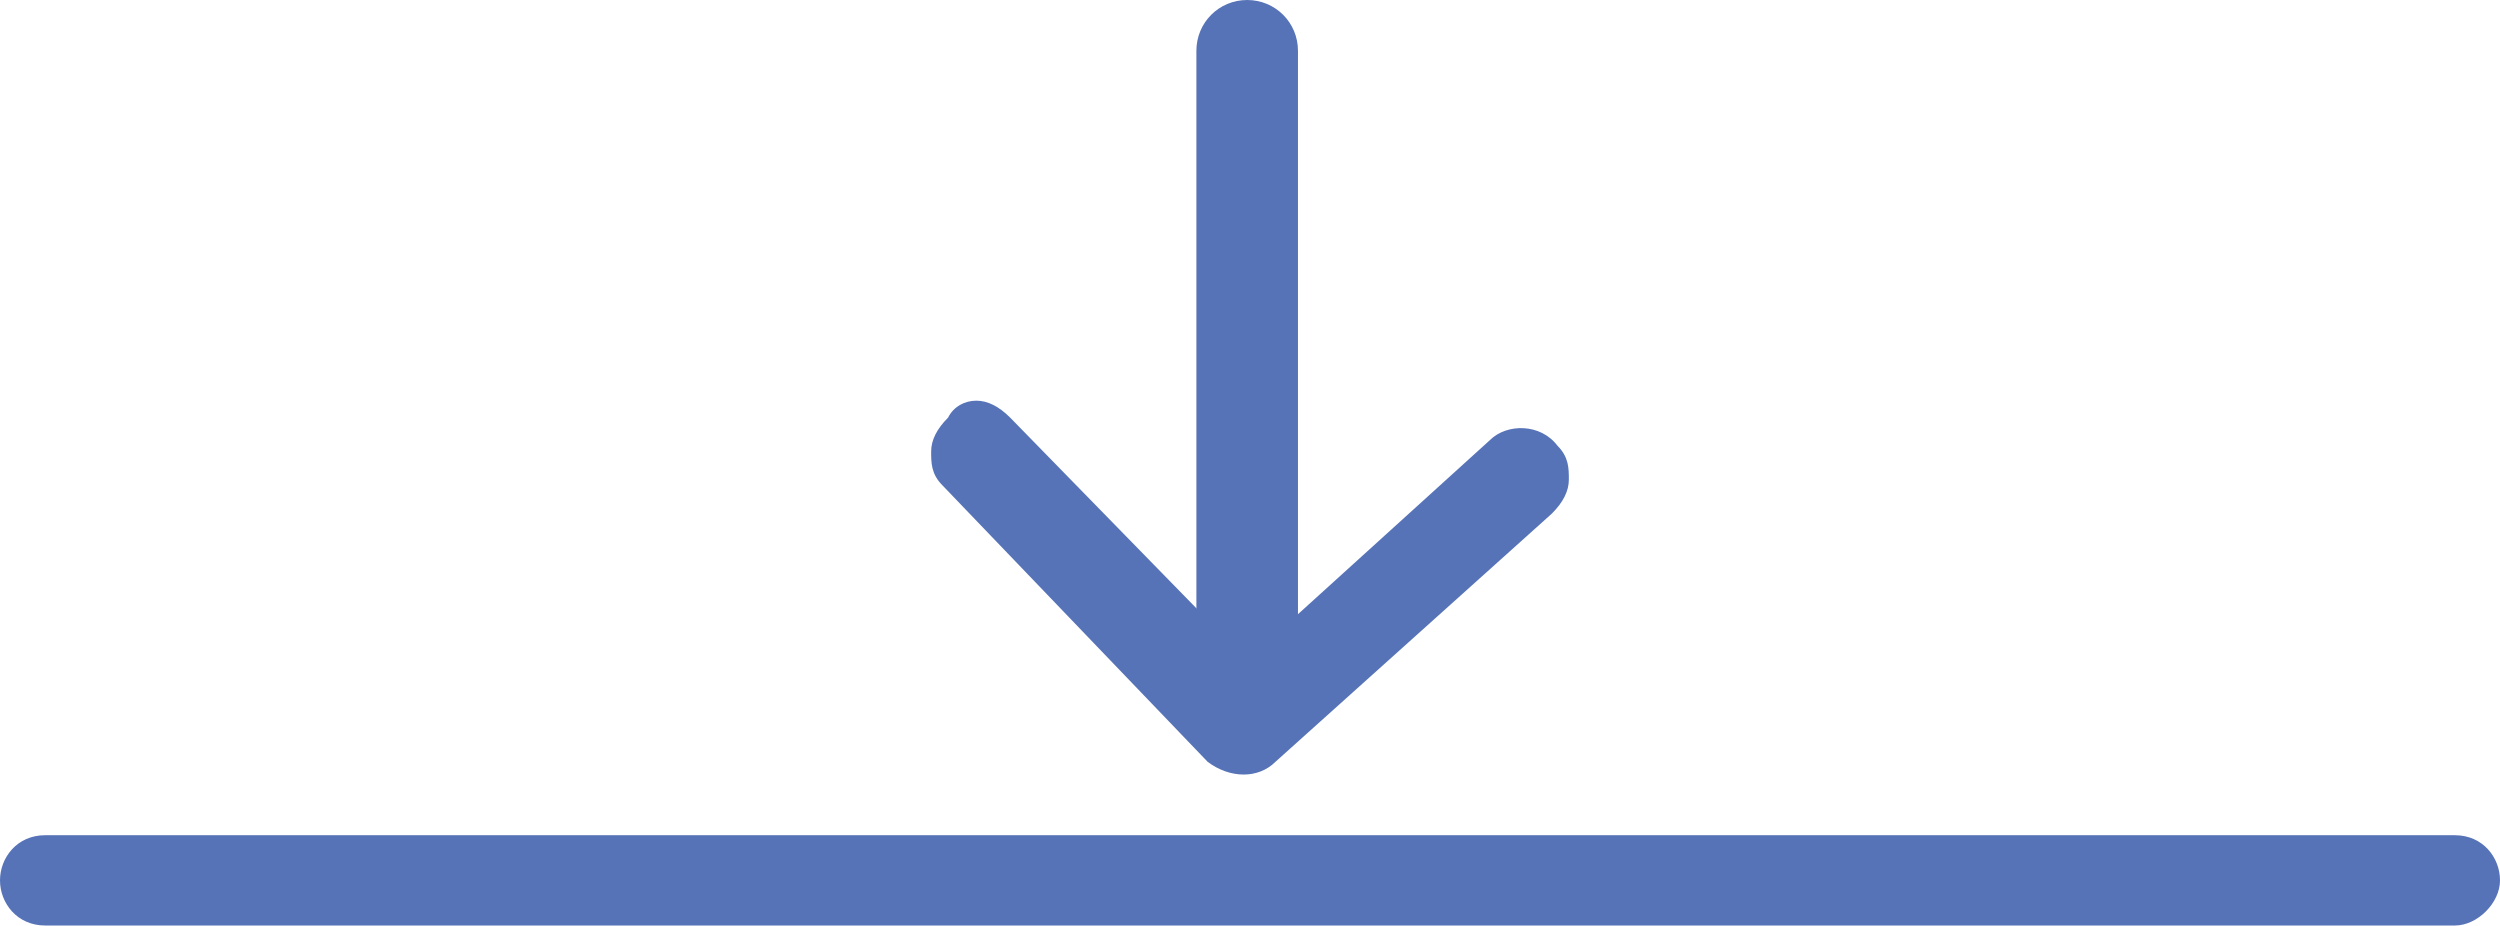
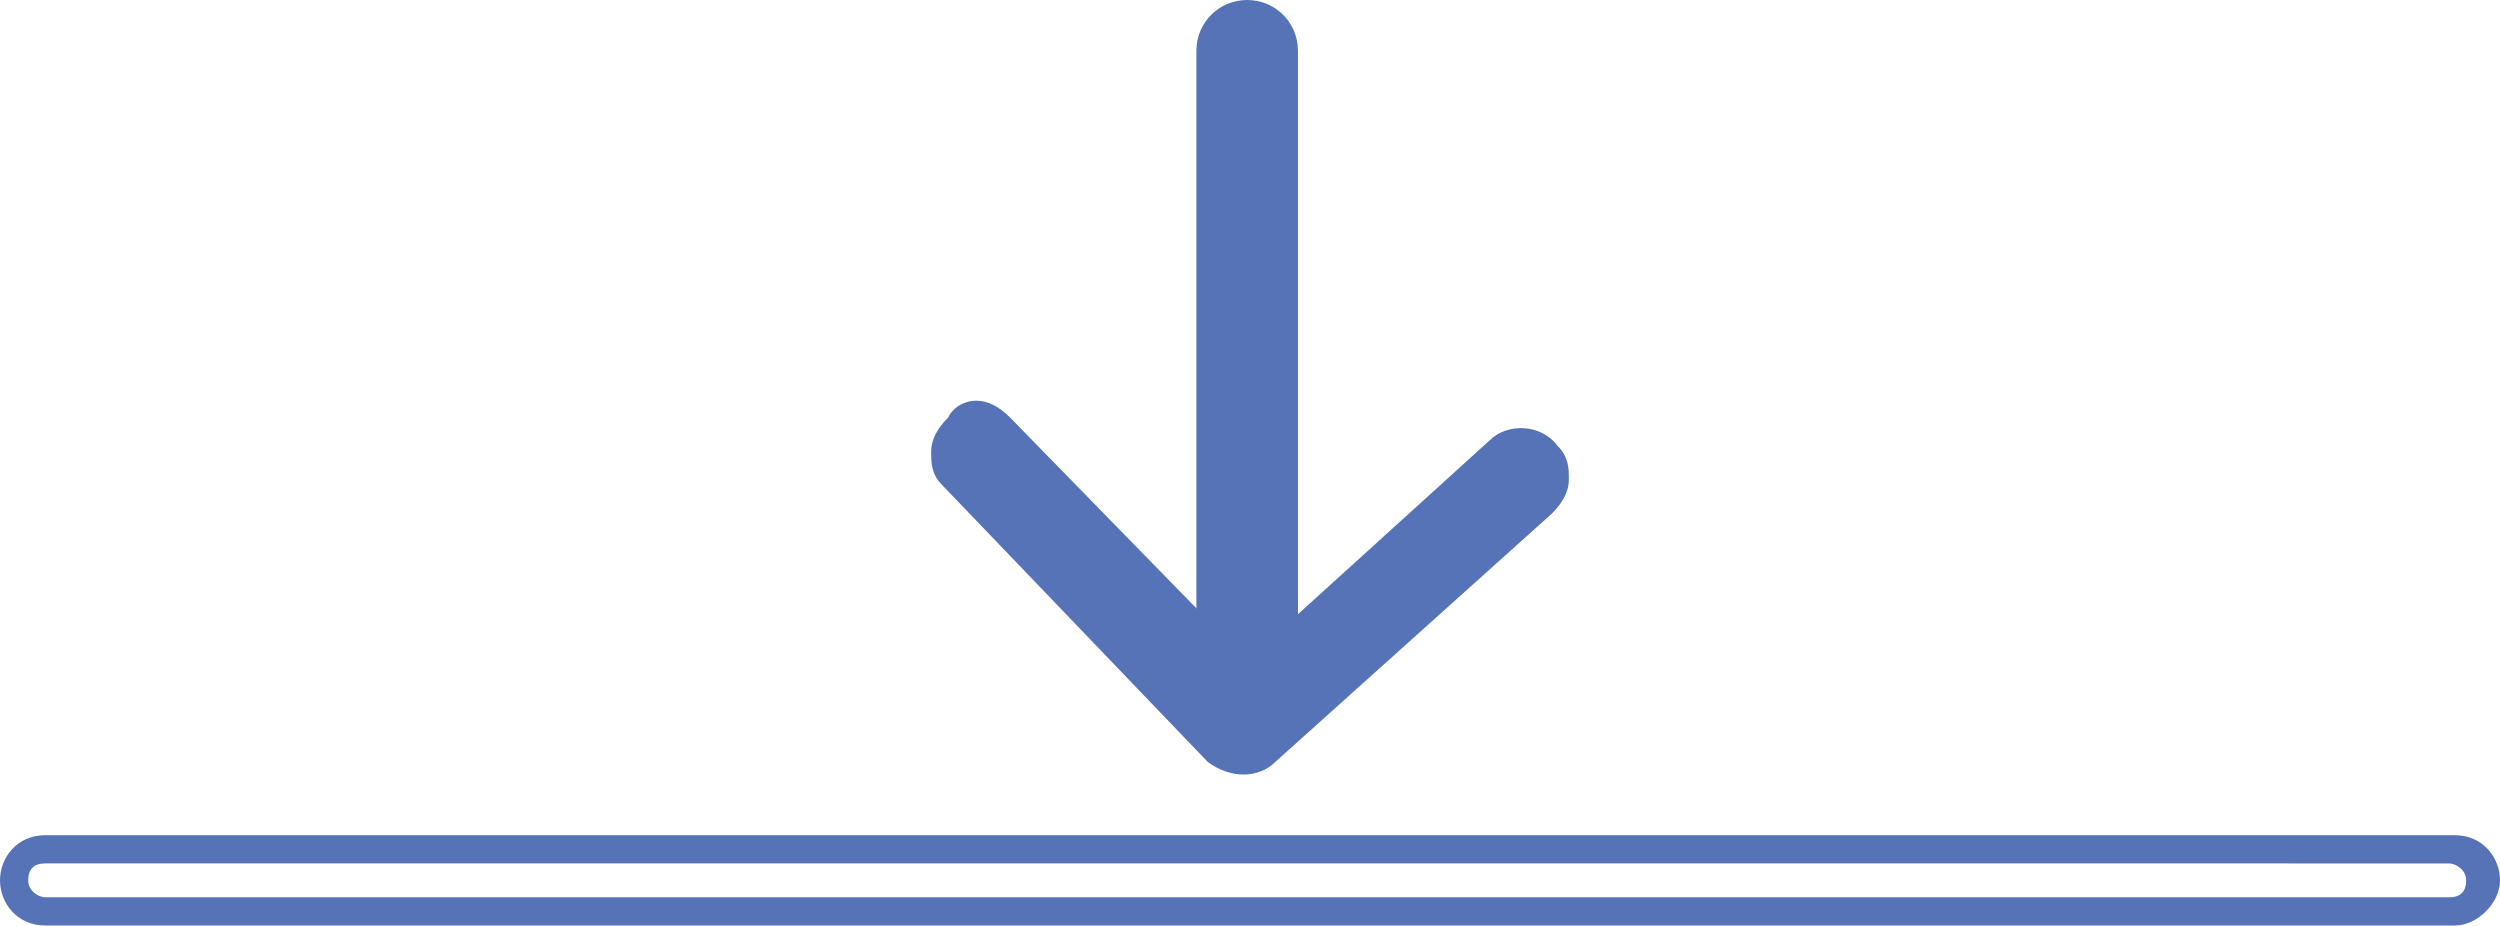
<svg xmlns="http://www.w3.org/2000/svg" id="Layer_1" viewBox="0 0 44.3 16.4" width="44.3" height="16.4">
  <style id="style4137">.st0{fill:#5673b8}</style>
  <g id="g4139" transform="translate(-79.9 -94.5)">
-     <path class="st0" d="M80.7 109.6h42.7c.3 0 .6.2.6.5s-.3.5-.6.5H80.7c-.3 0-.6-.2-.6-.5s.2-.5.6-.5" id="path4141" fill="#5673b8" />
-   </g>
+     </g>
  <g id="g4143" transform="translate(-79.9 -94.5)">
    <path class="st0" d="M80.7 109.3h42.7c.5 0 .8.4.8.8s-.4.8-.8.8H80.7c-.5 0-.8-.4-.8-.8s.3-.8.8-.8zm42.6 1.1c.2 0 .3-.1.3-.3 0-.2-.2-.3-.3-.3H80.7c-.2 0-.3.1-.3.3 0 .2.2.3.3.3h42.6z" id="path4145" fill="#5673b8" />
  </g>
  <g id="g4147" transform="translate(-79.9 -94.5)">
    <path class="st0" d="M102 94.8c.3 0 .6.3.6.7V107c0 .4-.3.7-.6.7s-.6-.3-.6-.7V95.4c0-.3.3-.6.6-.6" id="path4149" fill="#5673b8" />
  </g>
  <g id="g4151" transform="translate(-79.9 -94.5)">
    <path class="st0" d="M102 94.5c.5 0 .9.4.9.9V107c0 .5-.4.9-.9.9s-.9-.4-.9-.9V95.4c0-.5.4-.9.9-.9zm0 12.9c.2 0 .4-.2.4-.4V95.4c0-.2-.2-.4-.4-.4s-.4.2-.4.4V107c0 .2.2.4.4.4z" id="path4153" fill="#5673b8" />
  </g>
  <g id="g4155" transform="translate(-79.9 -94.5)">
    <path class="st0" d="M97.2 101.9c.2 0 .3.1.4.2l4.4 4.5 4.5-4c.2-.2.6-.2.8 0 .2.2.2.6 0 .8l-4.9 4.4c-.2.2-.6.2-.8 0l-4.7-4.9c-.2-.2-.2-.6 0-.8 0-.2.1-.2.3-.2" id="path4157" fill="#5673b8" />
  </g>
  <g id="g4159" transform="translate(-79.9 -94.5)">
    <path class="st0" d="M97.2 101.6c.2 0 .4.1.6.3l4.2 4.3 4.3-3.9c.3-.3.9-.3 1.2.1.2.2.2.4.2.6 0 .2-.1.4-.3.6l-4.9 4.4c-.3.3-.8.3-1.2 0l-4.7-4.9c-.2-.2-.2-.4-.2-.6 0-.2.1-.4.3-.6.1-.2.3-.3.5-.3zm4.7 5.2l-4.5-4.6c-.1-.1-.3-.1-.5 0-.1.1-.1.1-.1.2s0 .2.1.2l4.7 4.9c.1.1.3.1.5 0l4.9-4.4c.1-.1.1-.1.1-.2s0-.2-.1-.2c-.1-.1-.3-.1-.5 0l-4.6 4.1z" id="path4161" fill="#5673b8" />
  </g>
</svg>